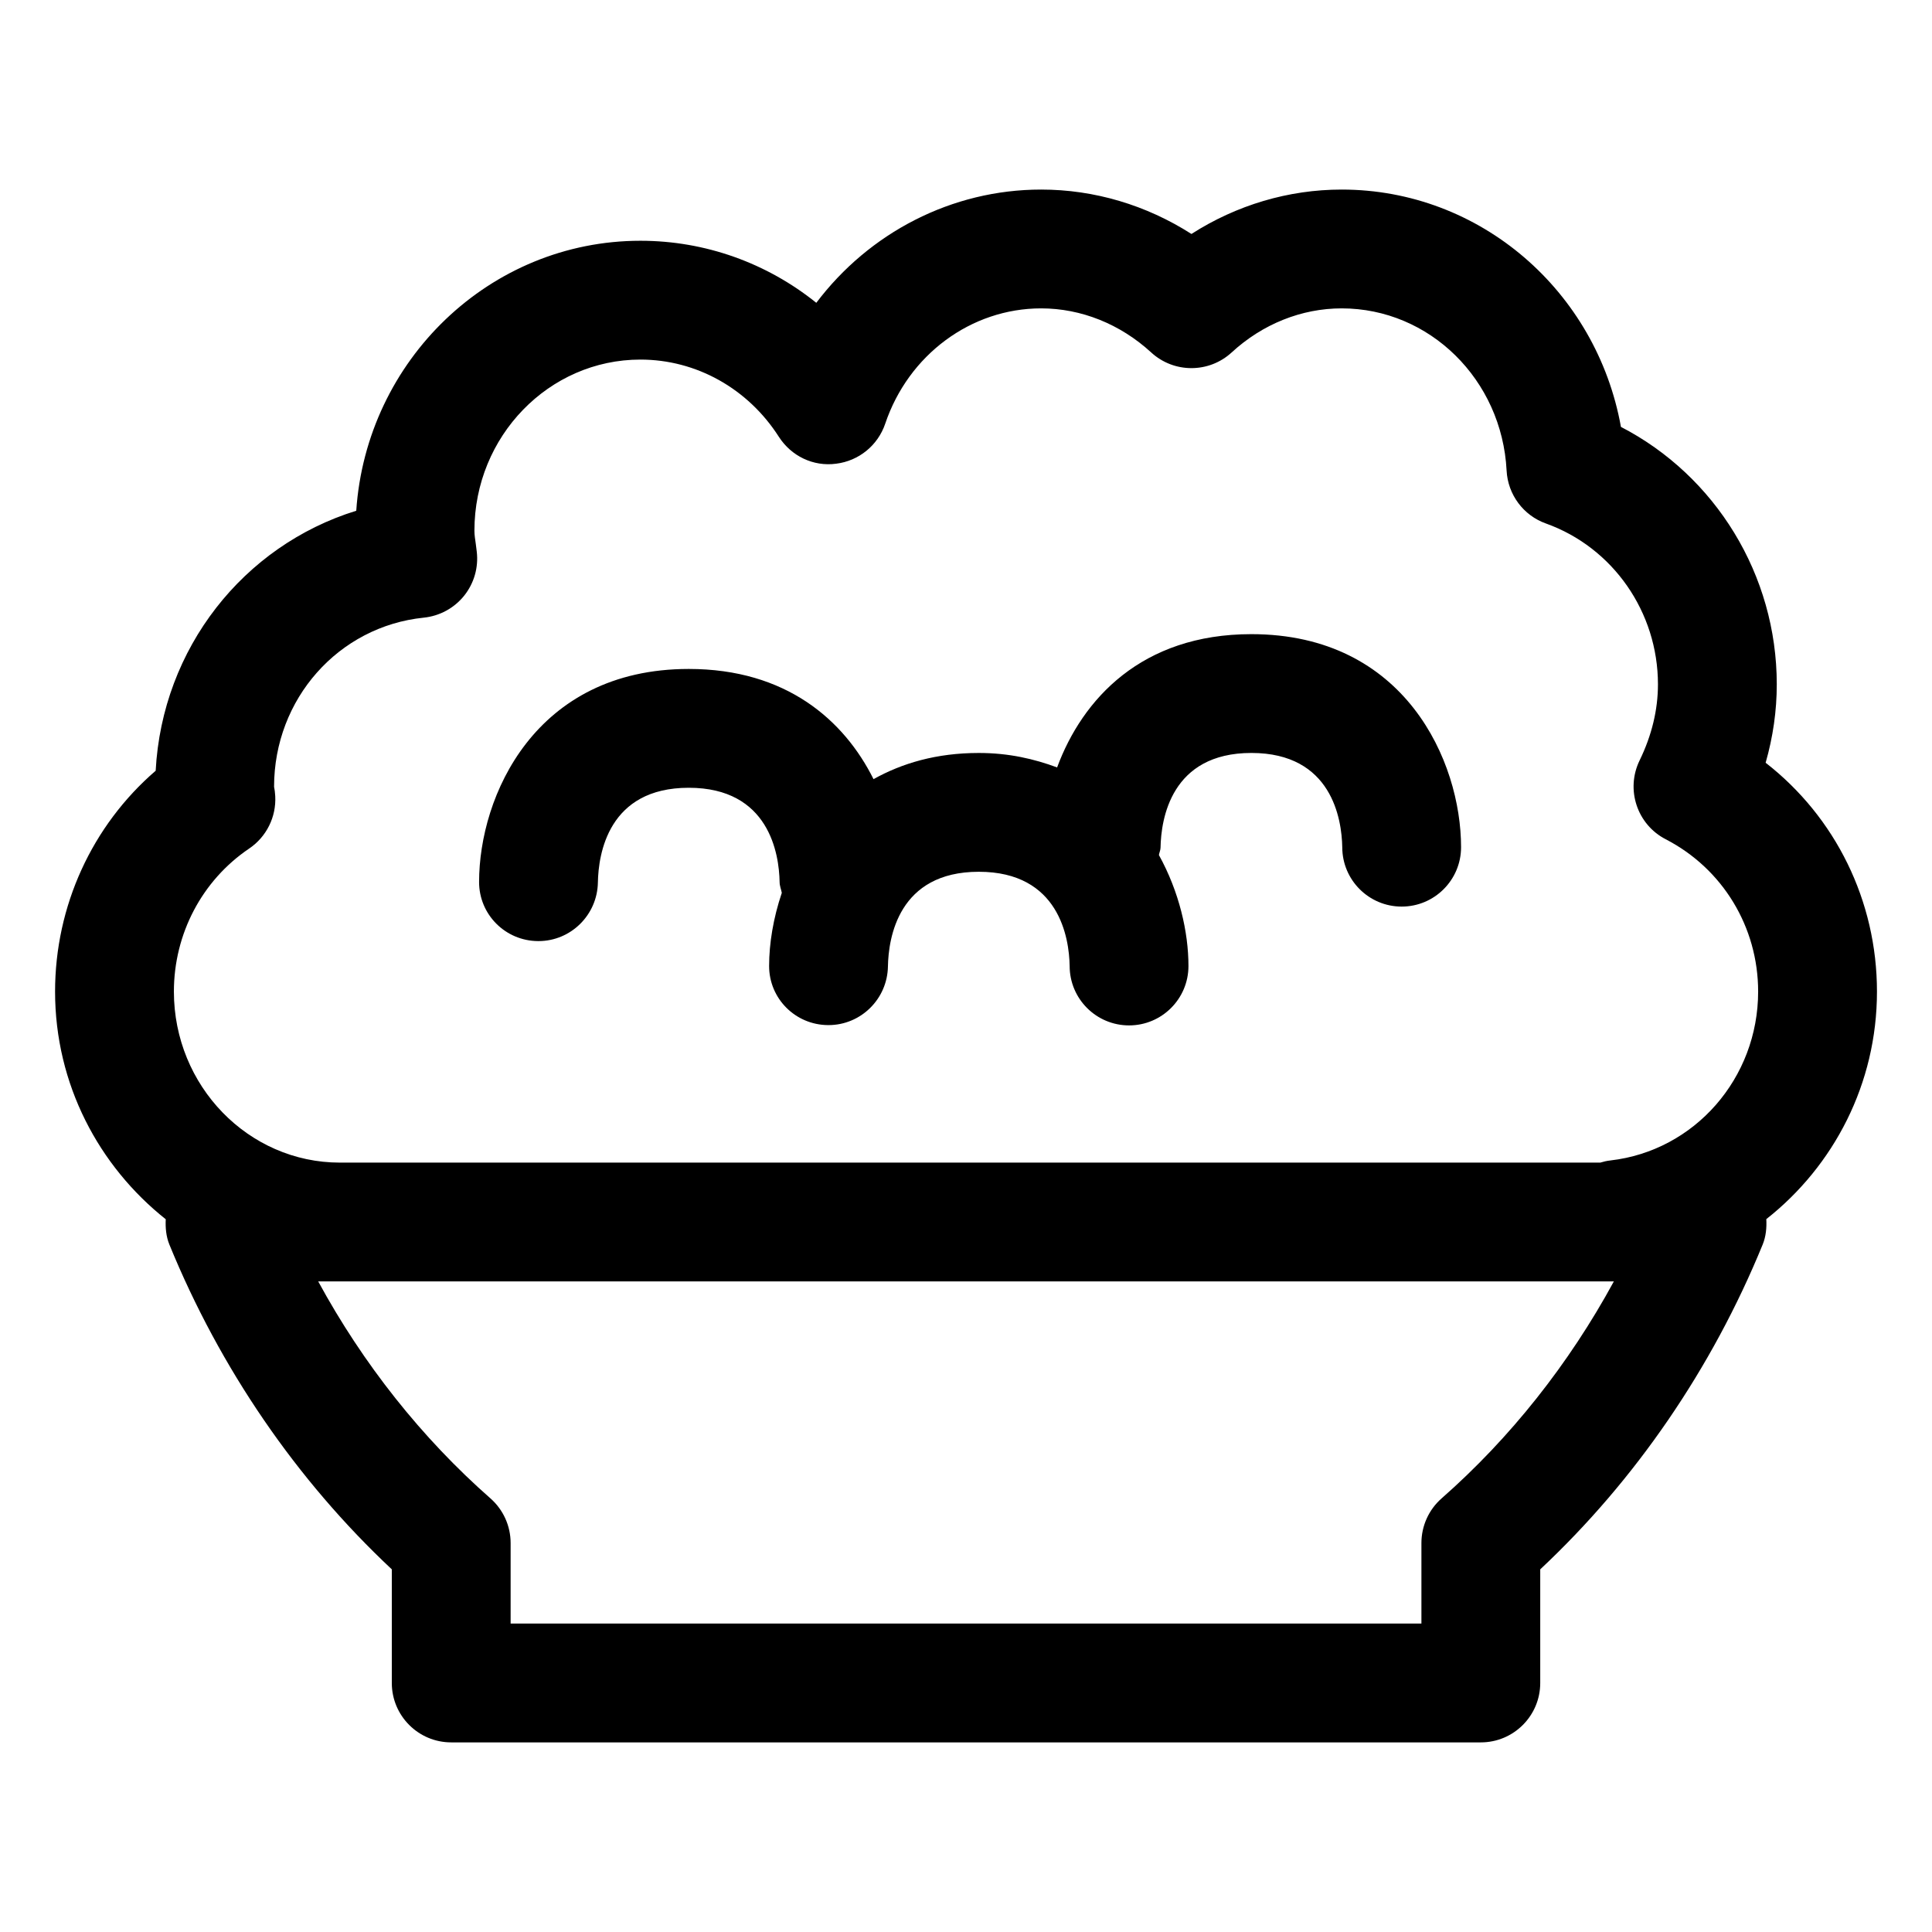
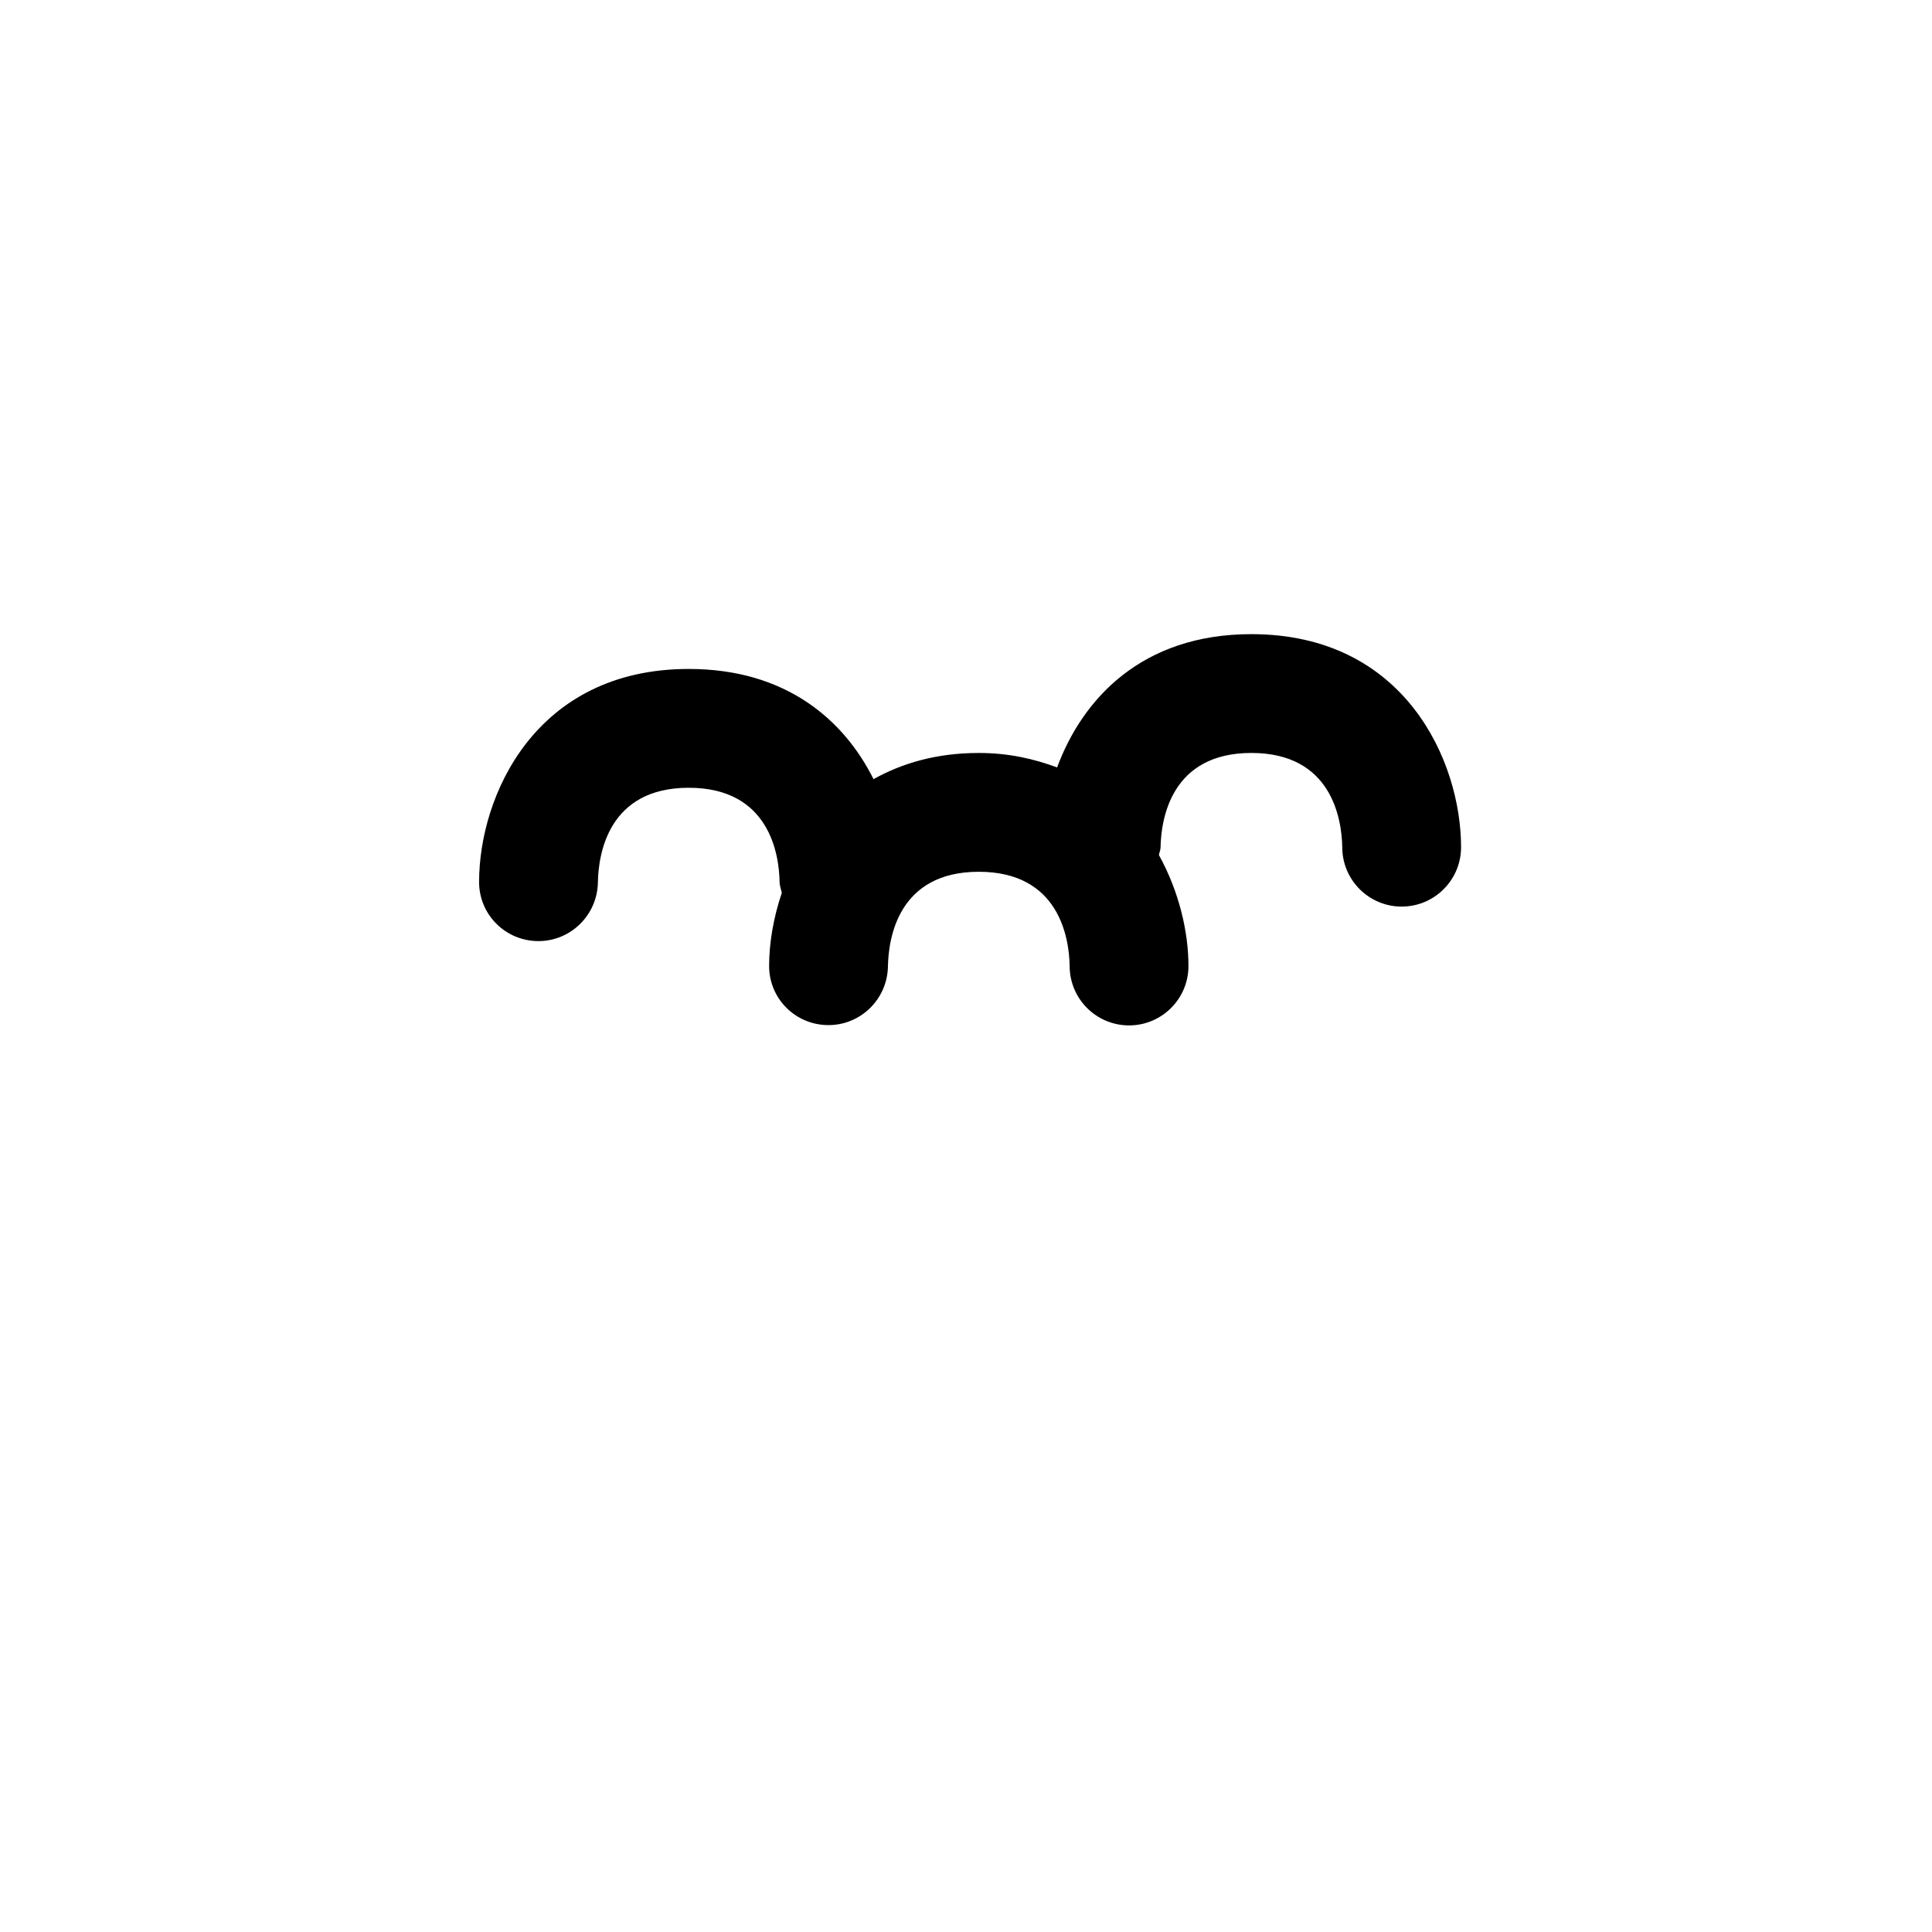
<svg xmlns="http://www.w3.org/2000/svg" fill="#000000" width="800px" height="800px" version="1.1" viewBox="144 144 512 512">
  <g>
-     <path d="m611.91 346.14c1.957-6.828 2.953-13.777 2.953-20.785 0-28.988-16.246-55.27-41.297-68.223-6.469-35.977-37.27-62.895-74.004-62.895-14.113 0-27.879 4.121-39.82 11.766-11.953-7.648-25.719-11.766-39.82-11.766-23.75 0-45.594 11.461-59.594 30.012-13.102-10.539-29.422-16.445-46.609-16.445-39.871 0-72.621 31.633-75.309 71.547-29.91 9.246-51.426 36.469-53.156 68.902-16.832 14.512-26.66 35.812-26.66 58.527 0 24.586 11.613 46.266 29.328 60.336-0.105 2.258 0.086 4.547 0.961 6.699 13.418 32.82 33.711 62.441 58.949 86.078v30.113c0 8.691 7.051 15.742 15.742 15.742h272.86c8.691 0 15.742-7.051 15.742-15.742v-30.113c25.234-23.637 45.531-53.258 58.949-86.078 0.883-2.164 1.078-4.469 0.965-6.734 17.875-14.07 29.324-35.883 29.324-60.301 0-24.09-11.027-46.27-29.5-60.641zm-401.88 22.734c4.582-3.094 7.207-8.363 6.91-13.898-0.051-0.922-0.164-1.824-0.309-2.481 0-23.246 17.055-42.496 39.68-44.812 4.191-0.43 8.047-2.523 10.68-5.801 2.644-3.301 3.852-7.504 3.352-11.707 0-0.082-0.258-2.031-0.266-2.113-0.156-1.125-0.352-2.254-0.352-3.422 0-25.012 19.73-45.348 43.992-45.348 14.77 0 28.484 7.648 36.684 20.461 3.281 5.106 9.121 7.953 15.18 7.133 6.016-0.738 11.07-4.859 13.008-10.598 6.16-18.285 22.766-30.566 41.328-30.566 10.609 0 20.961 4.16 29.16 11.684 6.027 5.535 15.293 5.535 21.32 0 8.191-7.543 18.543-11.684 29.16-11.684 23.277 0 42.477 18.879 43.707 42.988 0.328 6.356 4.438 11.891 10.426 14.023 17.754 6.356 29.684 23.473 29.684 42.621 0 6.766-1.641 13.551-4.867 20.172-3.742 7.707-0.668 16.973 6.93 20.891 15.109 7.809 24.488 23.266 24.488 40.363 0 22.961-16.832 42.188-39.145 44.75-0.934 0.102-1.824 0.309-2.695 0.574h-334.01c-24.262 0-43.992-20.336-43.992-45.324 0-15.293 7.453-29.461 19.945-37.906zm316 172.22c-3.394 2.992-5.34 7.297-5.34 11.828v21.34h-241.37v-21.34c0-4.531-1.949-8.836-5.34-11.828-18.234-16.031-33.754-35.629-45.652-57.504h343.36c-11.902 21.875-27.422 41.473-45.656 57.504z" />
    <path d="m286.56 393.4h0.145c8.578 0 15.59-6.93 15.742-15.539 0.133-7.547 2.746-25.094 24.078-25.094 21.332 0 23.945 17.547 24.078 24.969 0 1.02 0.395 1.91 0.582 2.875-2.258 6.688-3.363 13.418-3.363 19.391 0 8.629 6.961 15.602 15.602 15.66h0.145c8.578 0 15.59-6.93 15.742-15.539 0.133-7.543 2.746-25.094 24.078-25.094 21.332 0.004 23.945 17.551 24.078 24.973 0 8.691 7.051 15.742 15.742 15.742 8.691 0 15.742-7.051 15.742-15.742 0-9.008-2.465-19.707-7.828-29.402 0.102-0.672 0.414-1.266 0.43-1.965 0.133-7.543 2.746-25.094 24.078-25.094 21.332 0.004 23.945 17.551 24.078 24.973 0 8.691 7.051 15.742 15.742 15.742s15.742-7.051 15.742-15.742c0-22.695-14.801-56.457-55.566-56.457-29.094 0-44.785 17.223-51.488 35.32-6.07-2.25-12.777-3.832-20.754-3.832-11.258 0-20.359 2.731-27.895 6.938-7.824-15.676-23.176-29.203-48.965-29.203-40.766 0-55.566 33.762-55.566 56.457 0 8.633 6.961 15.602 15.602 15.664z" />
  </g>
</svg>